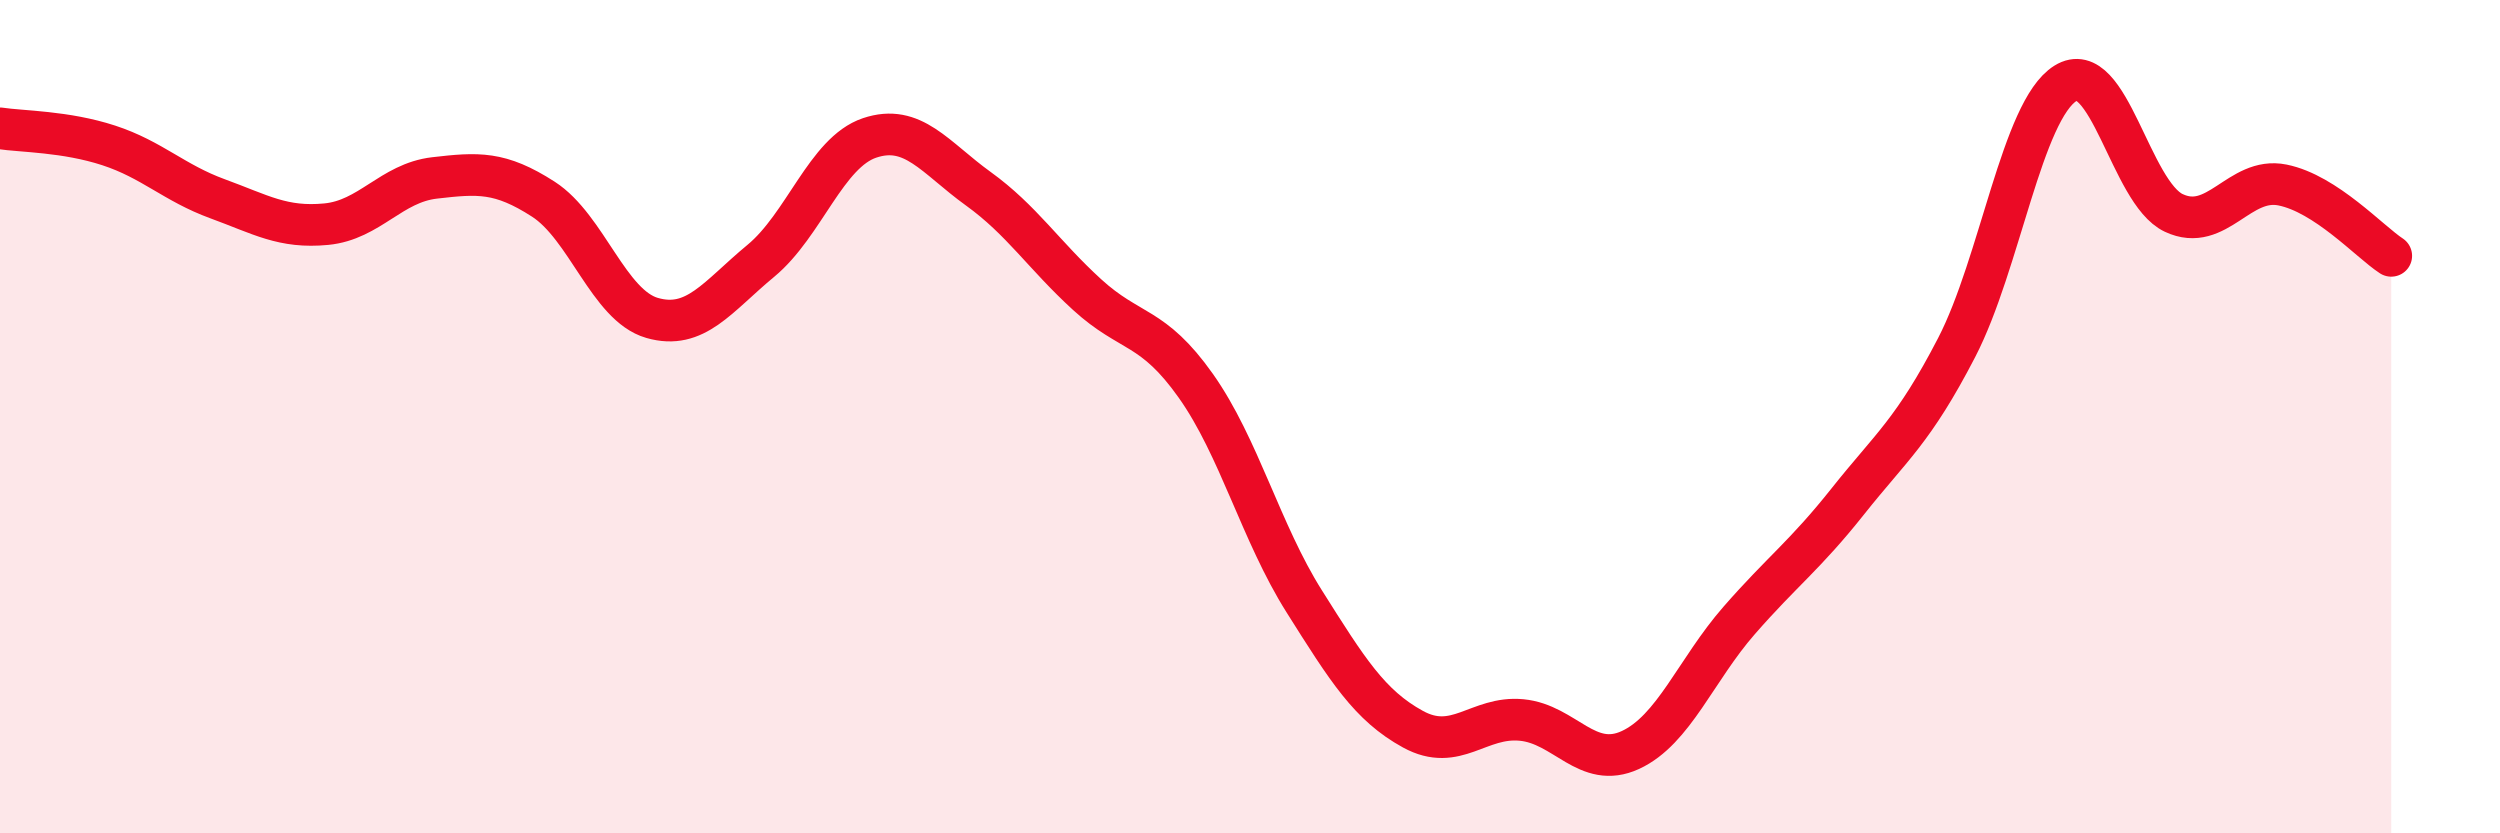
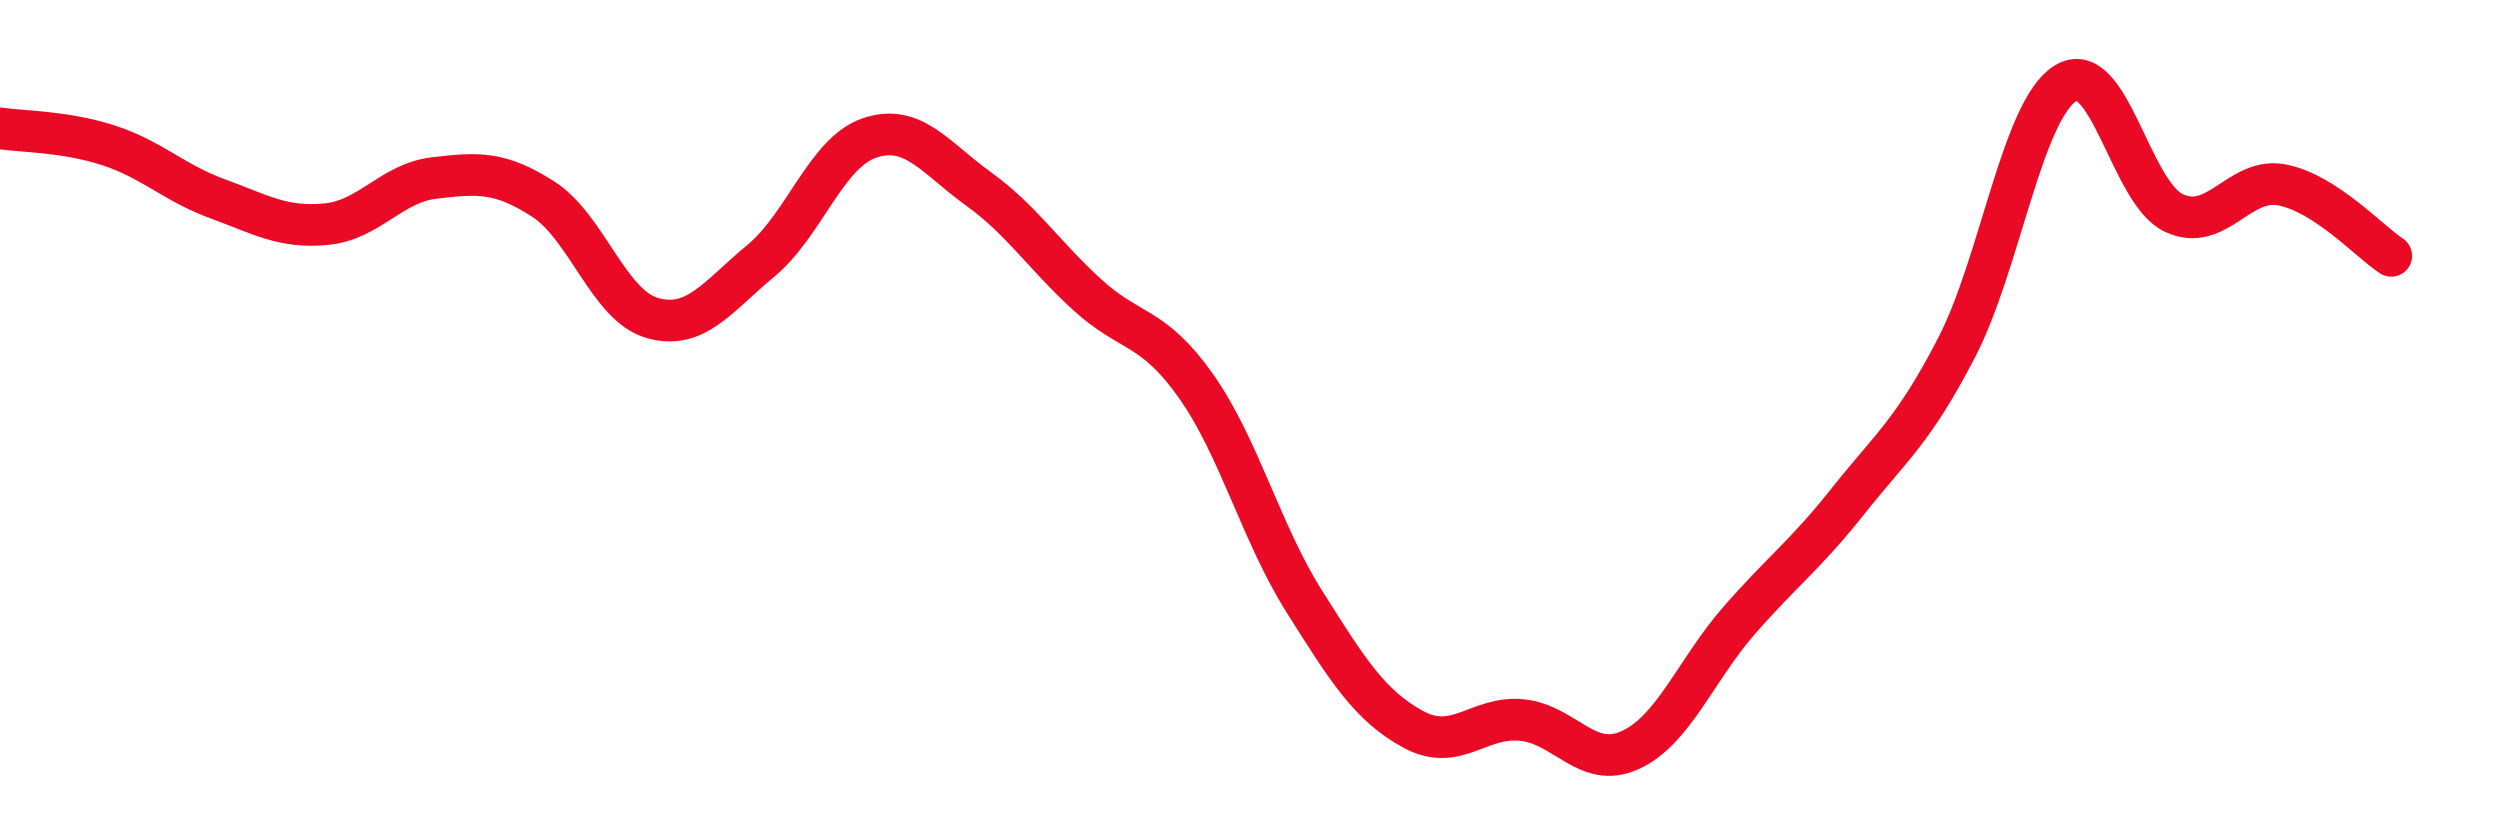
<svg xmlns="http://www.w3.org/2000/svg" width="60" height="20" viewBox="0 0 60 20">
-   <path d="M 0,3.08 C 0.52,3.16 1.57,3.15 2.61,3.49 C 3.65,3.83 4.18,4.39 5.22,4.77 C 6.26,5.15 6.79,5.48 7.83,5.38 C 8.87,5.28 9.39,4.39 10.43,4.27 C 11.47,4.15 12,4.11 13.04,4.78 C 14.08,5.45 14.61,7.33 15.65,7.63 C 16.69,7.93 17.22,7.12 18.26,6.26 C 19.3,5.4 19.83,3.66 20.87,3.31 C 21.91,2.96 22.44,3.78 23.48,4.53 C 24.52,5.28 25.05,6.12 26.09,7.07 C 27.13,8.02 27.66,7.79 28.7,9.26 C 29.74,10.73 30.26,12.78 31.3,14.43 C 32.34,16.08 32.87,16.93 33.91,17.5 C 34.95,18.07 35.48,17.18 36.52,17.28 C 37.56,17.38 38.09,18.48 39.13,18 C 40.17,17.52 40.7,16.08 41.74,14.89 C 42.78,13.7 43.31,13.34 44.35,12.03 C 45.39,10.72 45.92,10.35 46.96,8.34 C 48,6.33 48.53,2.65 49.57,2 C 50.61,1.35 51.13,4.62 52.17,5.11 C 53.21,5.6 53.74,4.23 54.78,4.44 C 55.82,4.65 56.87,5.8 57.39,6.14L57.39 20L0 20Z" fill="#EB0A25" opacity="0.1" stroke-linecap="round" stroke-linejoin="round" />
  <path d="M 0,3.08 C 0.52,3.16 1.57,3.15 2.61,3.49 C 3.65,3.83 4.18,4.39 5.22,4.77 C 6.26,5.15 6.79,5.48 7.83,5.38 C 8.87,5.28 9.39,4.39 10.43,4.27 C 11.47,4.15 12,4.11 13.04,4.78 C 14.08,5.45 14.61,7.33 15.65,7.63 C 16.69,7.93 17.22,7.12 18.26,6.26 C 19.3,5.4 19.83,3.66 20.87,3.31 C 21.91,2.96 22.44,3.78 23.48,4.53 C 24.52,5.28 25.05,6.12 26.09,7.07 C 27.13,8.02 27.66,7.79 28.7,9.26 C 29.74,10.73 30.26,12.78 31.3,14.43 C 32.34,16.08 32.87,16.93 33.91,17.5 C 34.95,18.07 35.48,17.18 36.52,17.28 C 37.56,17.38 38.09,18.48 39.13,18 C 40.17,17.52 40.7,16.08 41.74,14.89 C 42.78,13.7 43.31,13.34 44.35,12.03 C 45.39,10.72 45.92,10.35 46.96,8.34 C 48,6.33 48.53,2.65 49.57,2 C 50.61,1.35 51.13,4.62 52.17,5.11 C 53.21,5.6 53.74,4.23 54.78,4.44 C 55.82,4.65 56.87,5.8 57.39,6.14" stroke="#EB0A25" stroke-width="1" fill="none" stroke-linecap="round" stroke-linejoin="round" />
</svg>